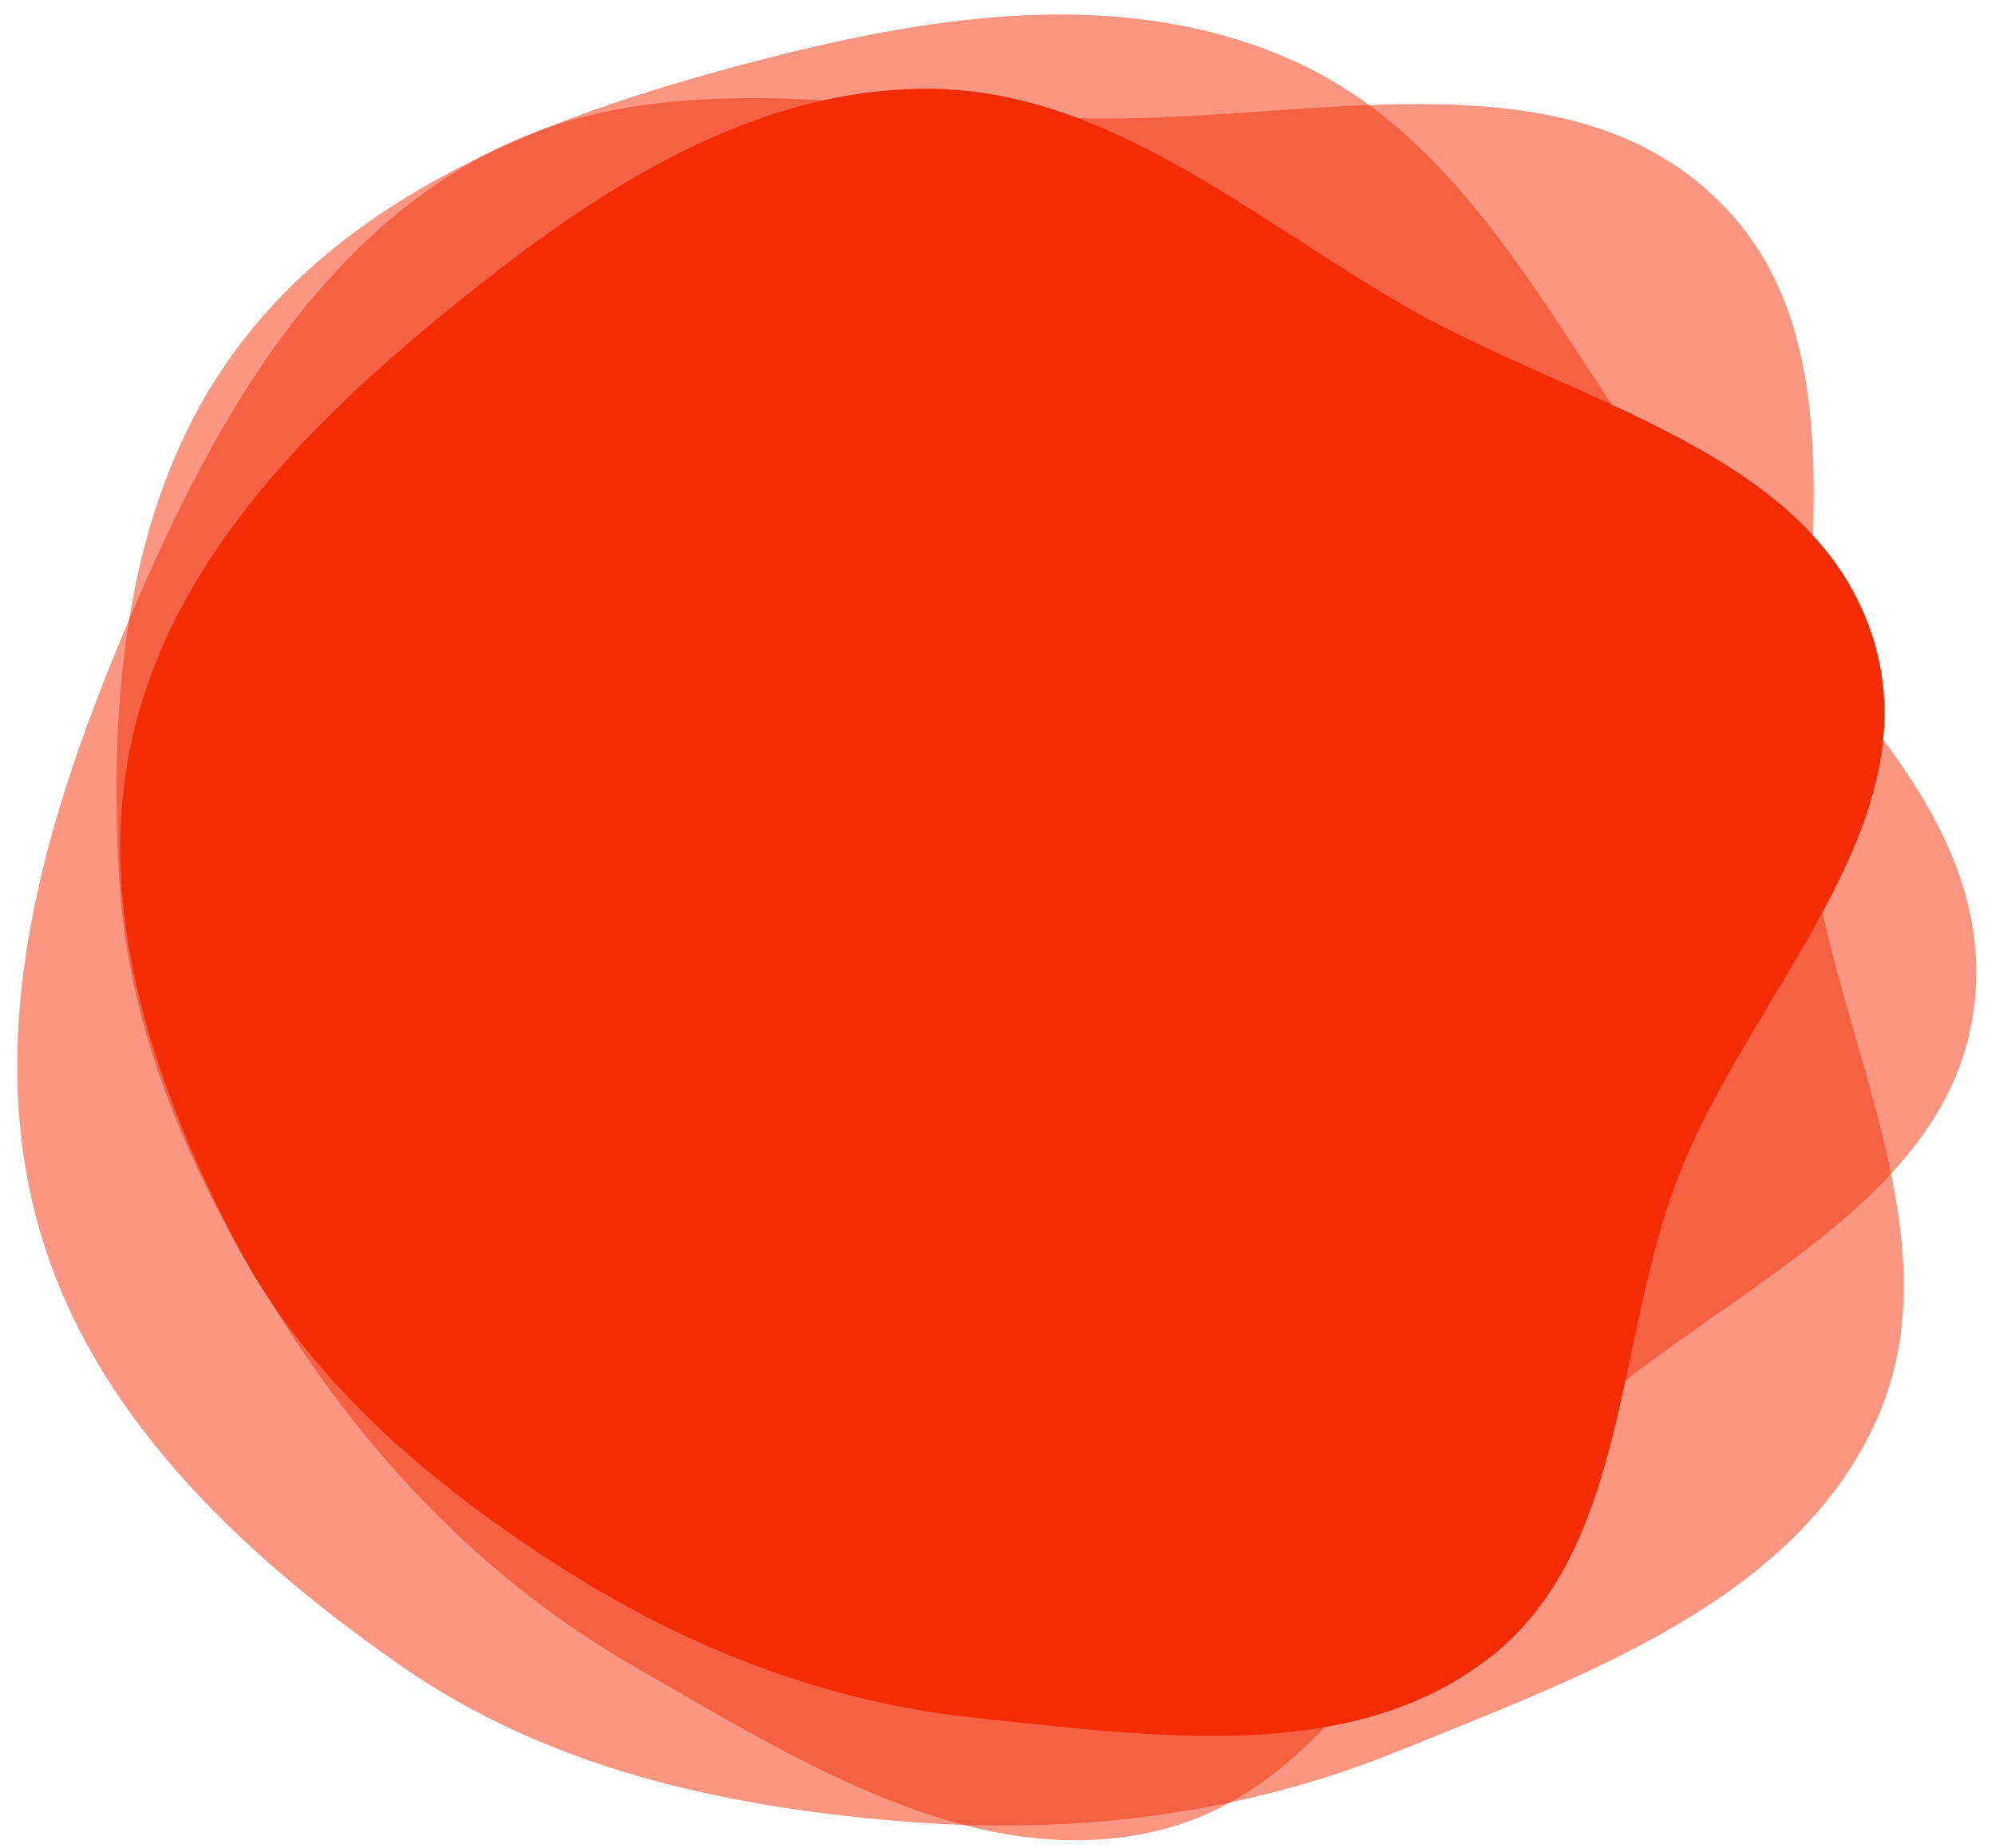
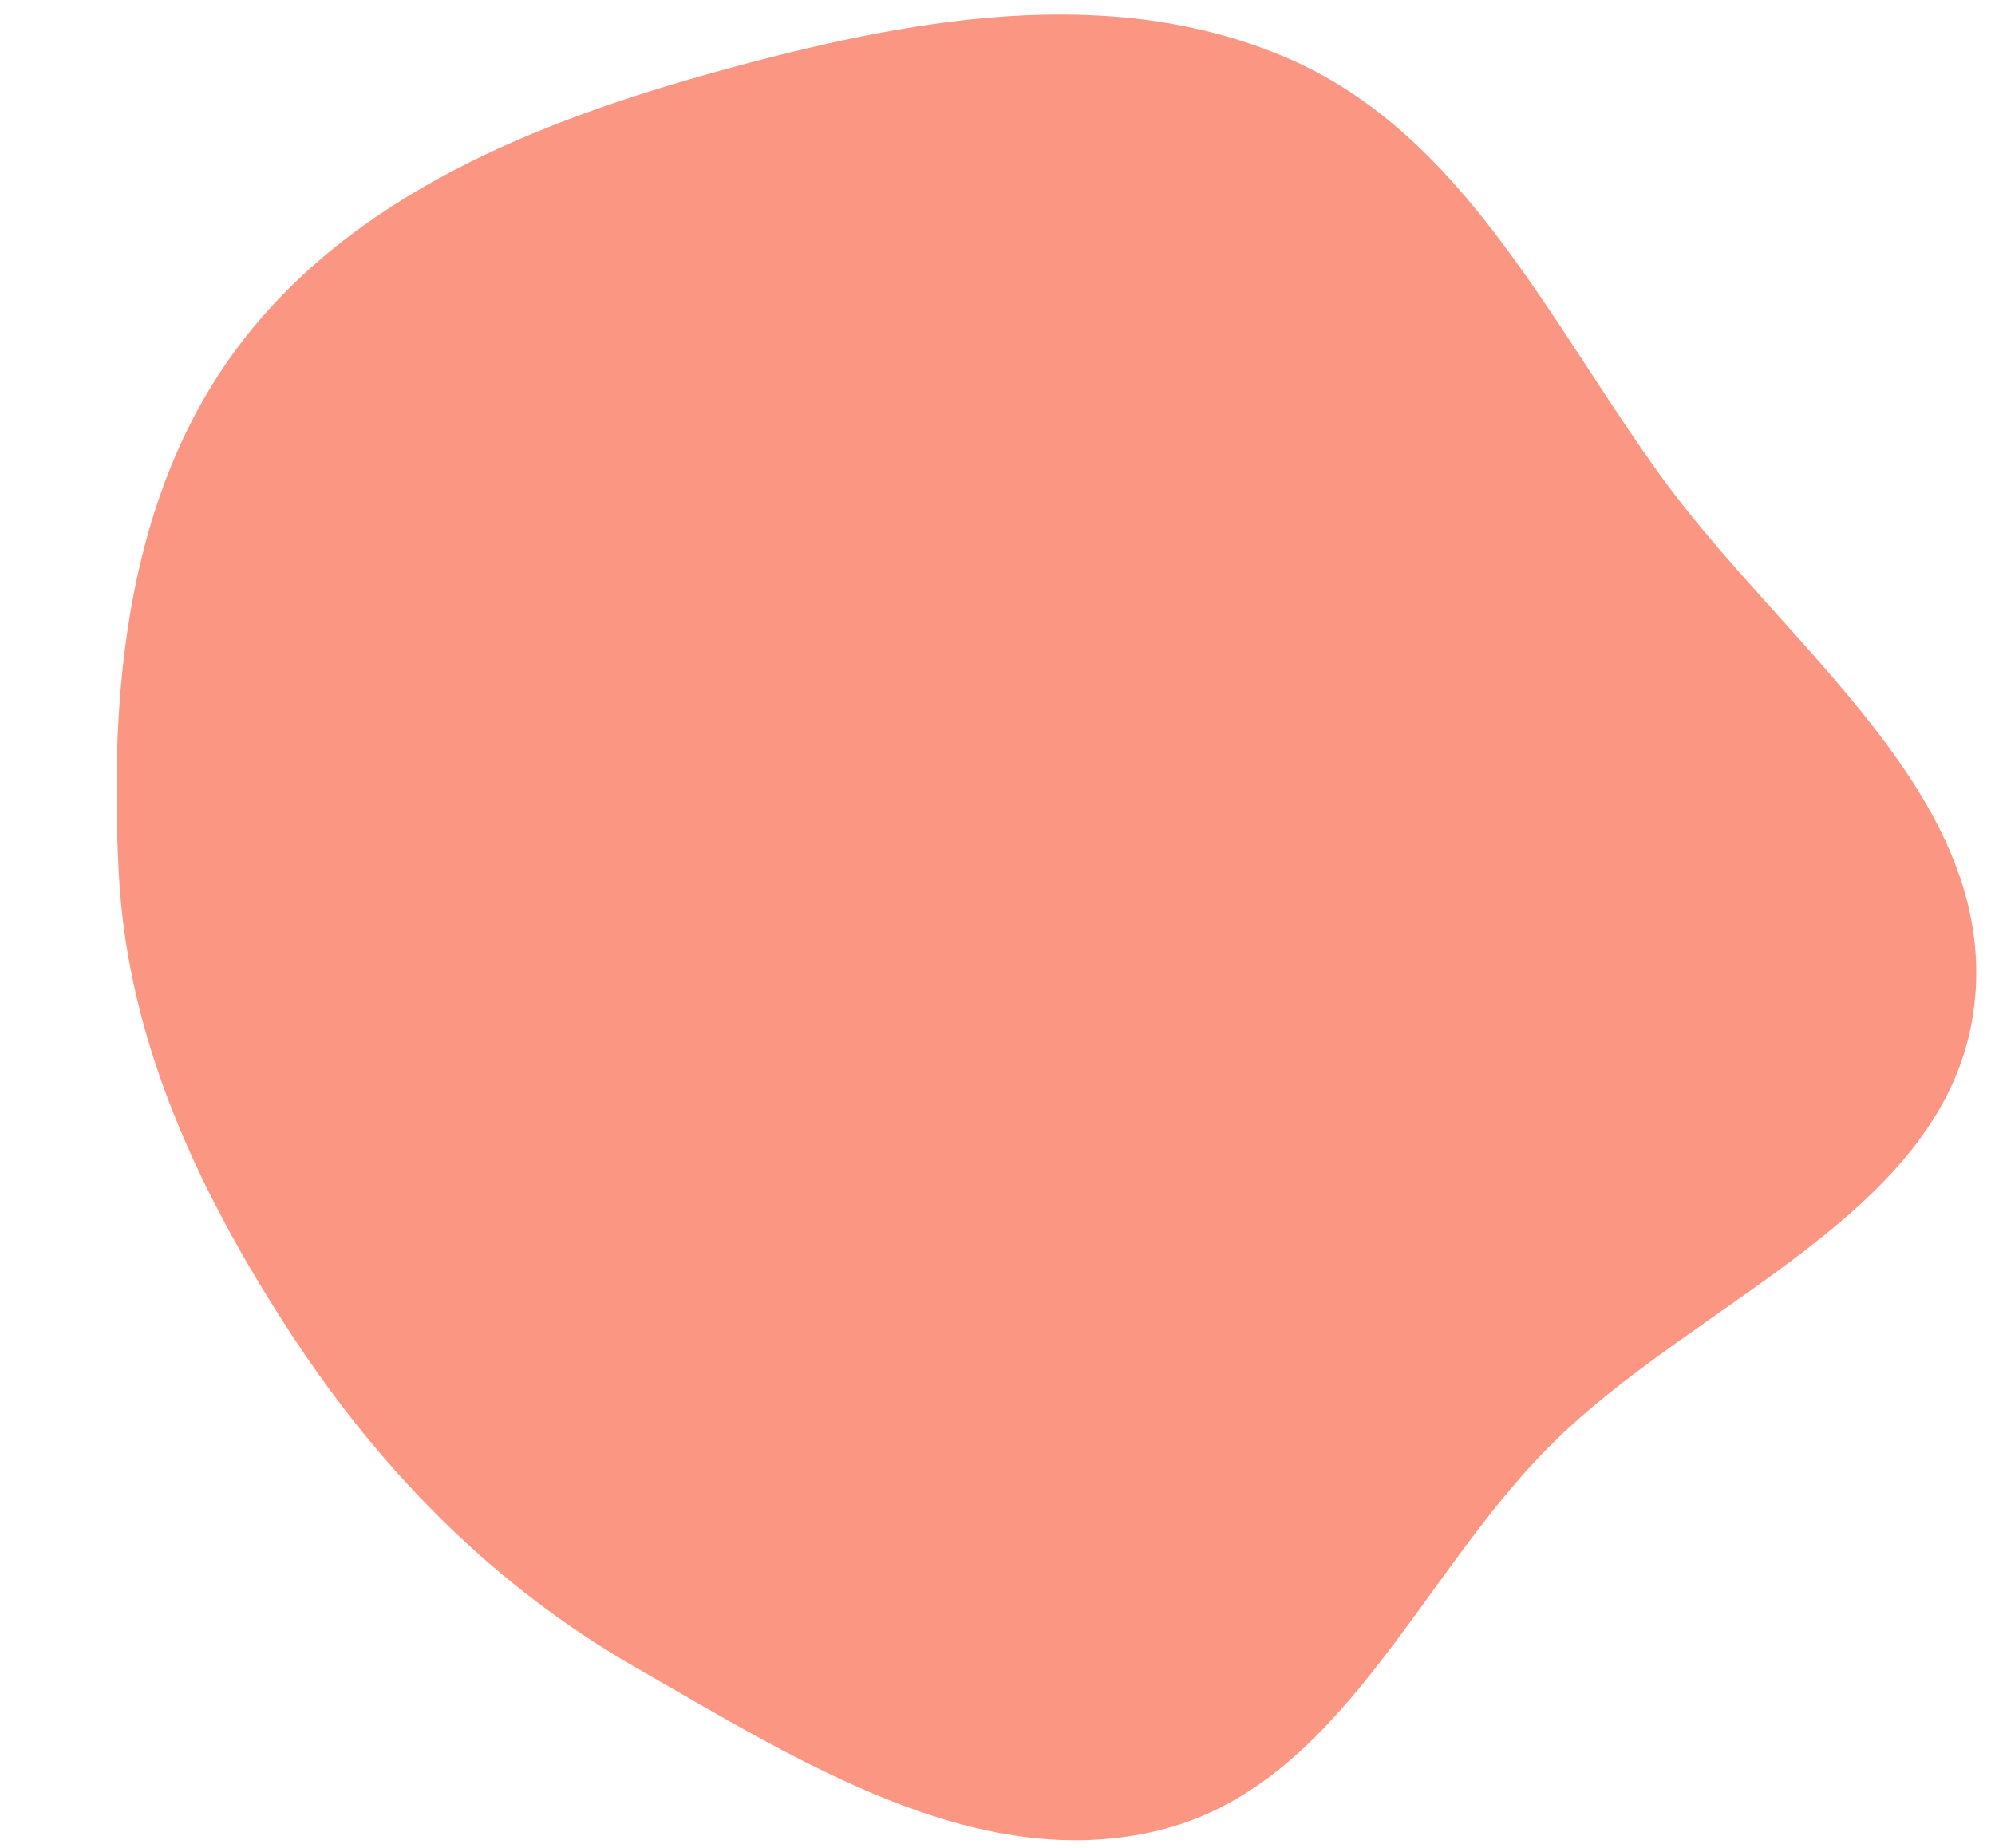
<svg xmlns="http://www.w3.org/2000/svg" version="1.1" id="Layer_1" x="0px" y="0px" viewBox="0 0 1051.8 974.3" style="enable-background:new 0 0 1051.8 974.3;" xml:space="preserve">
  <style type="text/css">
	.st0{opacity:0.499;fill:#F42C05;enable-background:new    ;}
	.st1{fill:#F42C05;}
</style>
  <path id="Path_274" class="st0" d="M379.2,37.4c98.7-27.2,205.5-47.3,299.5-6.8c93,40.1,138,139.2,197.5,221.2  c64.9,89.4,177.6,168.5,164.7,278.2C1028,639.9,894,684.6,816.2,763.3c-69.3,70-109.9,178.8-205.7,201.9  c-95.6,23.1-189.5-36.8-274.8-85.7c-75.1-43-134.8-103.6-182.2-176.1c-48.3-73.9-86-153.7-90.8-241.8  c-5.3-97.3,4.2-200.1,62.4-278.2C185,103.1,282.6,64,379.2,37.4" />
-   <path id="Path_275" class="st0" d="M63.6,337.4C105.2,237.3,158.1,135,253.3,82.9c94.2-51.5,206.2-24.5,313.5-20.7  c117,4.2,256.5-38.4,339.6,44c83.4,82.5,33.3,223.5,48.2,339.8c13.3,103.5,77.5,208.4,34.4,303.4c-43,94.9-154.3,134.2-250.8,173.5  c-84.9,34.6-174.5,45-265.9,37.2c-93.2-7.9-184.4-28.4-261.1-81.9c-84.6-59-164.3-133.9-191.4-233.5  C-8.2,542.4,22.9,435.3,63.6,337.4" />
-   <path id="Path_268" class="st1" d="M231.9,167c74.2-61,158.2-119.1,254.3-120.2c95.1-1.1,171.6,66.6,253.9,114.3  c89.8,51.9,216.7,76.7,247.5,175.7c30.9,99.2-67,188.7-103.7,286c-32.7,86.5-26,195.3-99.3,251.8C711.4,930.9,608,915.4,516.2,906  c-80.9-8.2-155.2-37.4-223.5-81.5c-69.6-45-132.5-99-170.3-172.7c-41.7-81.4-72.9-173.2-52.7-262.5  C90.4,297.6,159.3,226.7,231.9,167" />
</svg>